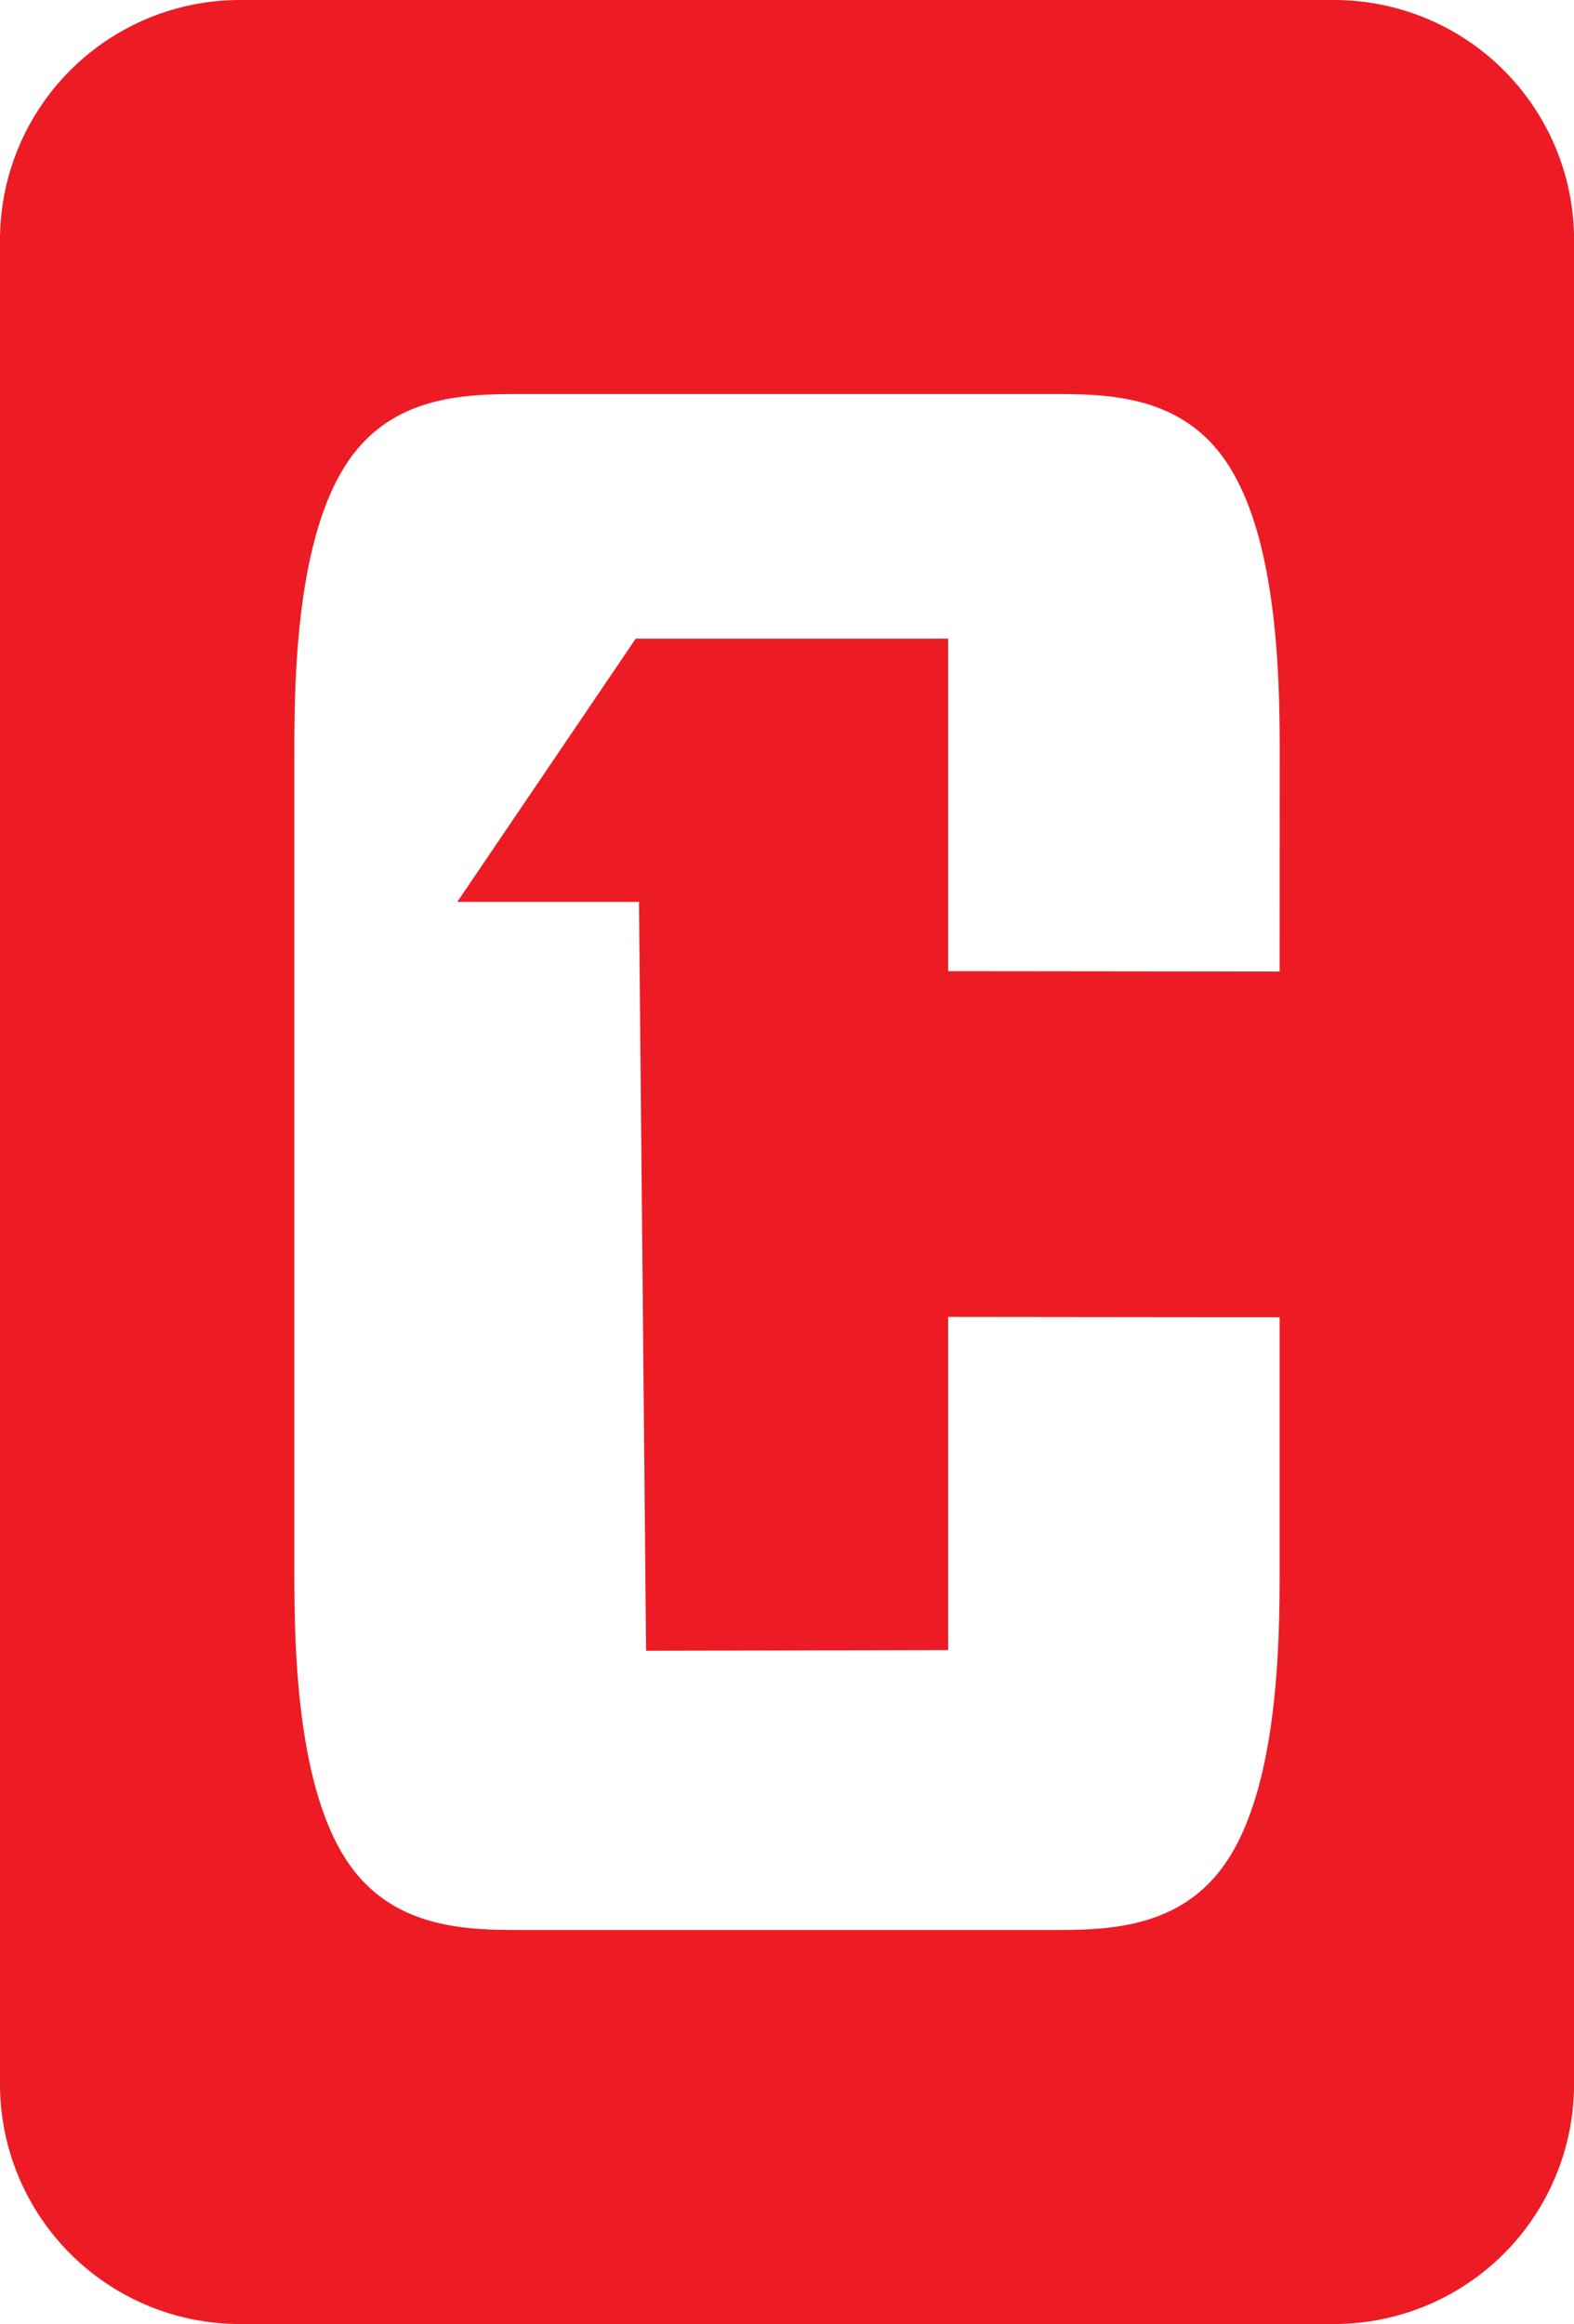
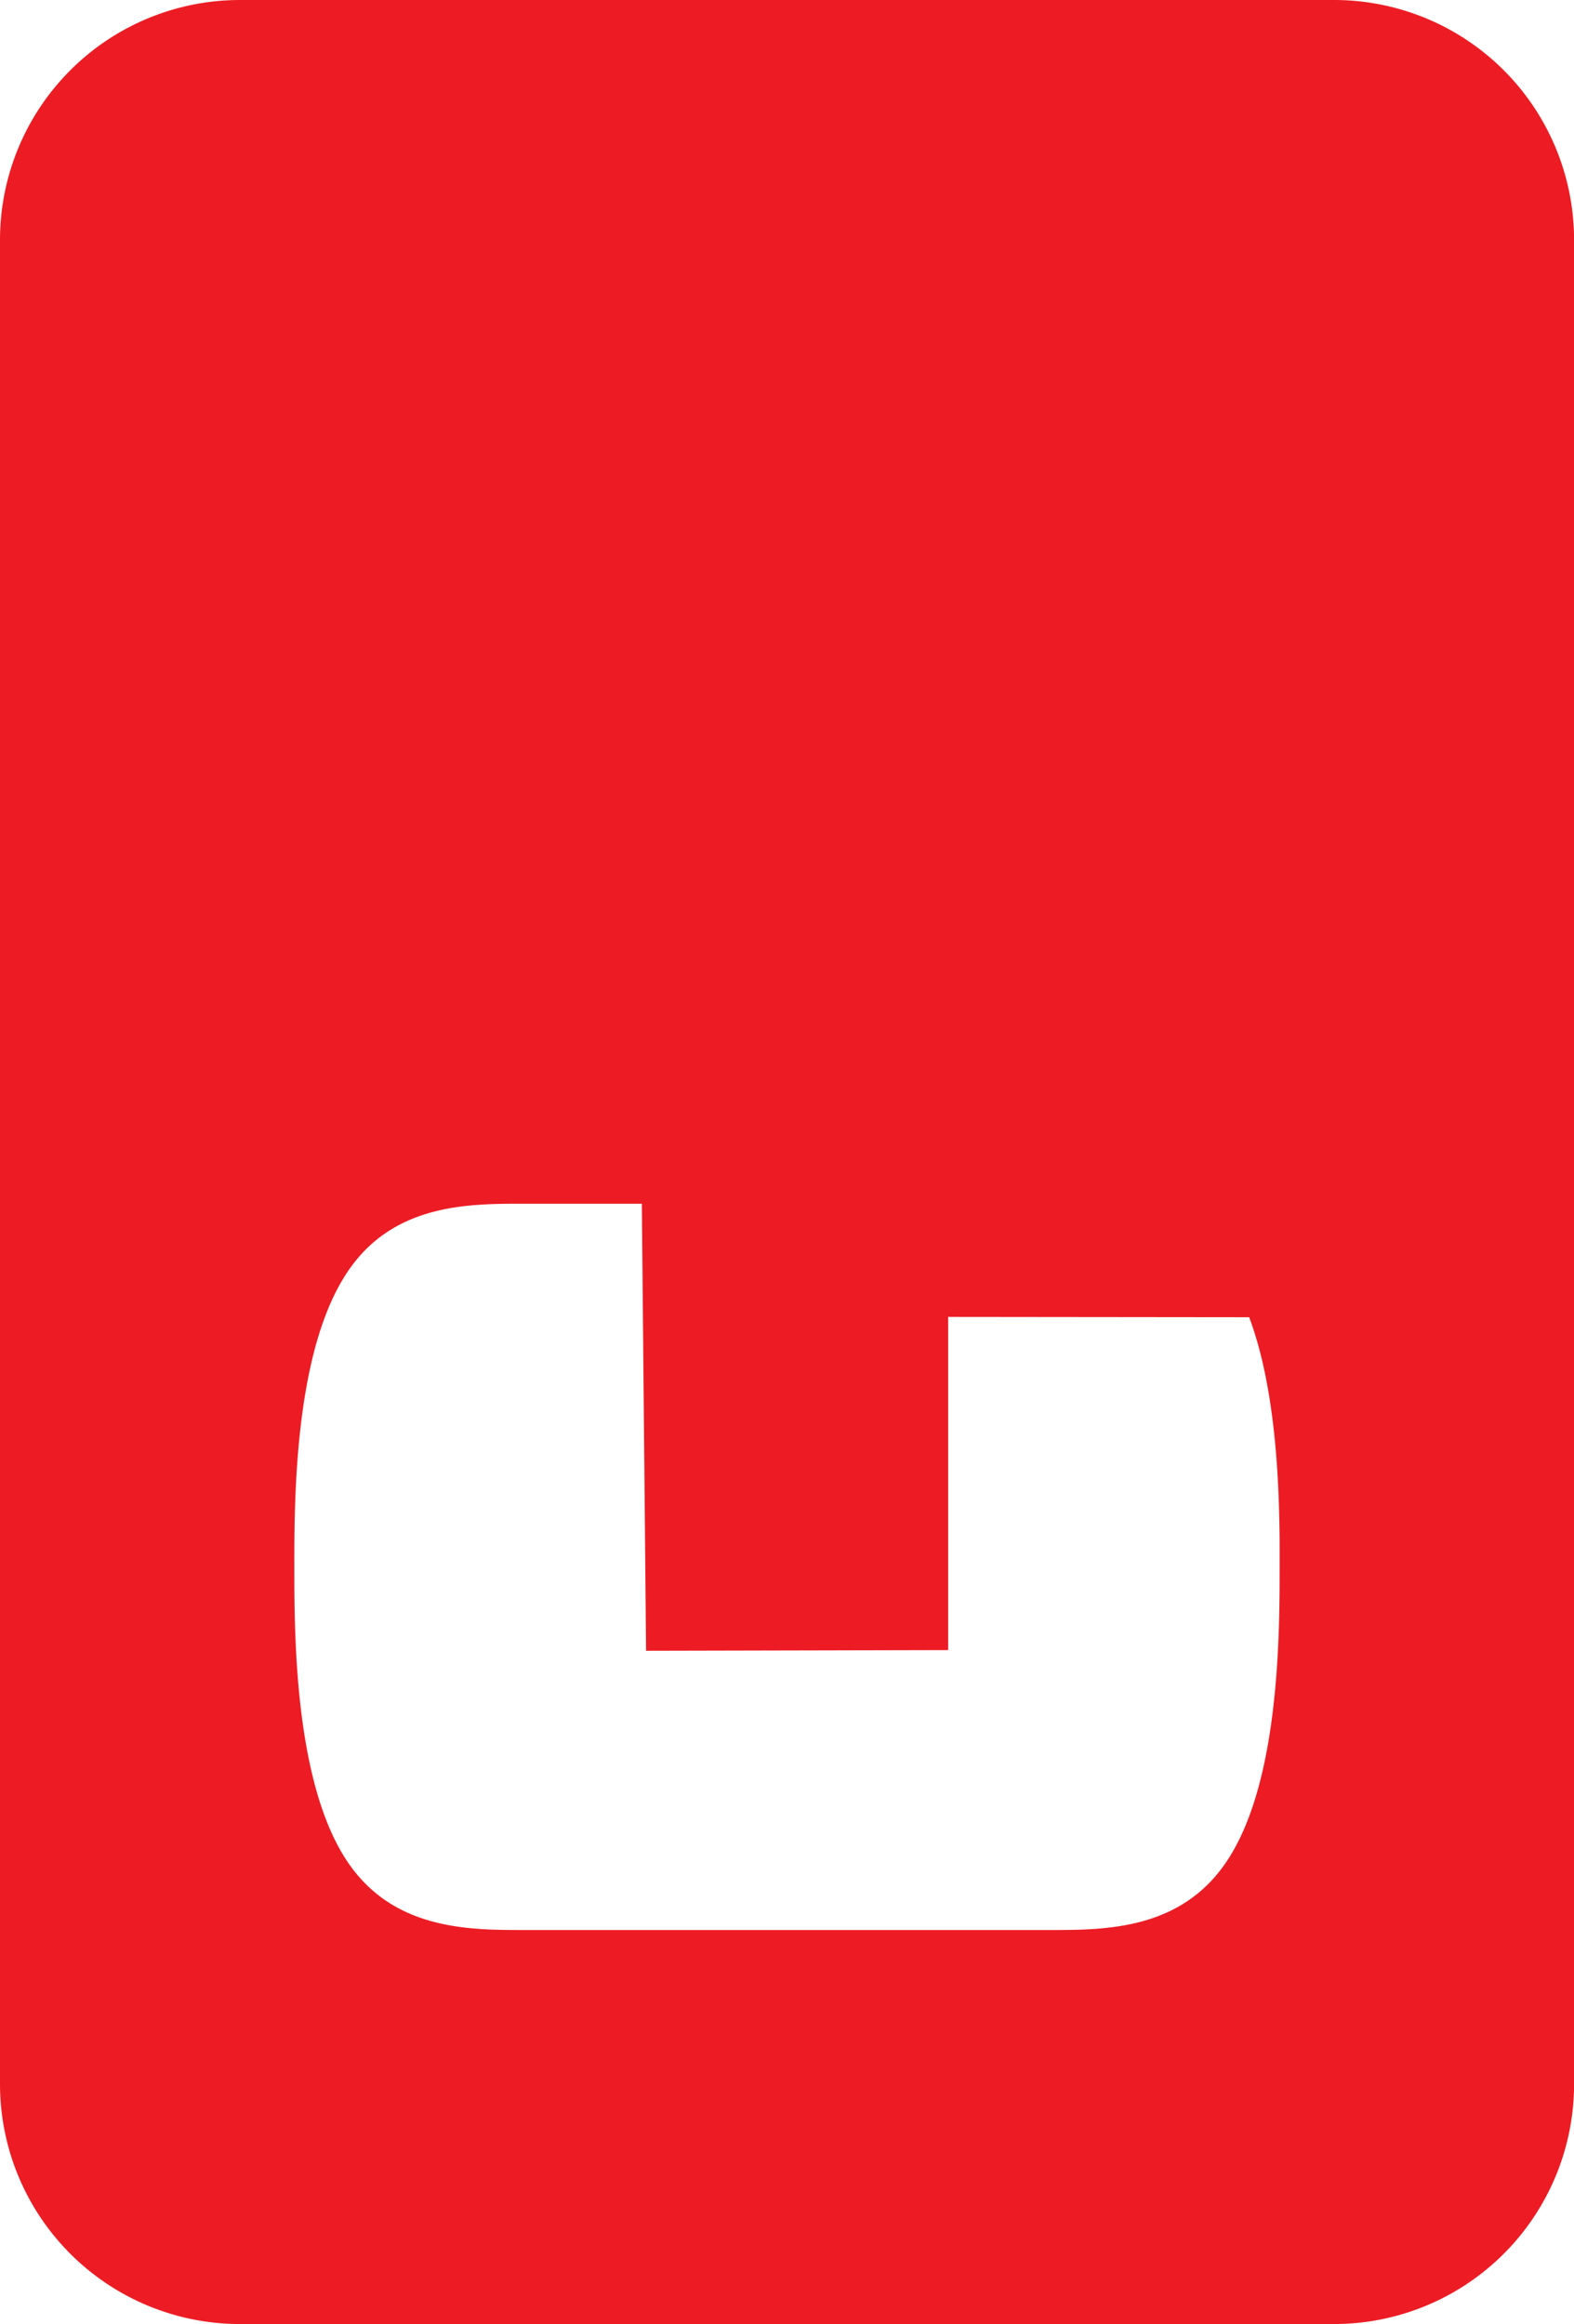
<svg xmlns="http://www.w3.org/2000/svg" viewBox="0 0 666.97 984.73">
  <defs>
    <style>.cls-1{fill:#ed1c24;}</style>
  </defs>
  <g id="Layer_2" data-name="Layer 2">
    <g id="Layer_1-2" data-name="Layer 1">
-       <path class="cls-1" d="M565.29,0H101.68A101.68,101.68,0,0,0,0,101.68V883.05A101.68,101.68,0,0,0,101.68,984.73H565.29A101.68,101.68,0,0,0,667,883.05V101.68A101.68,101.68,0,0,0,565.29,0ZM542.23,411.65l-140.46-.15V270.59H269.39L193.77,382.15h77l3,317.31,128-.29V558l140.46.15V663.83c0,27.7,0,88.35-20.82,122.34-18.41,30.25-49.56,31.6-74,31.6H219.53c-24.41,0-55.56-1.35-74-31.6-20.81-34-20.81-94.64-20.81-122.34V320.76c0-27.71,0-88.2,20.81-122.2,18.42-30.4,49.57-31.59,74-31.59H447.44c24.41,0,55.56,1.19,74,31.59,20.82,34,20.82,94.49,20.82,122.2Z" />
+       <path class="cls-1" d="M565.29,0H101.68A101.68,101.68,0,0,0,0,101.68V883.05A101.68,101.68,0,0,0,101.68,984.73H565.29A101.68,101.68,0,0,0,667,883.05V101.68A101.68,101.68,0,0,0,565.29,0ZM542.23,411.65l-140.46-.15V270.59H269.39L193.77,382.15h77l3,317.31,128-.29V558l140.46.15V663.83c0,27.7,0,88.35-20.82,122.34-18.41,30.25-49.56,31.6-74,31.6H219.53c-24.41,0-55.56-1.35-74-31.6-20.81-34-20.81-94.64-20.81-122.34c0-27.71,0-88.2,20.81-122.2,18.42-30.4,49.57-31.59,74-31.59H447.44c24.41,0,55.56,1.19,74,31.59,20.82,34,20.82,94.49,20.82,122.2Z" />
    </g>
  </g>
</svg>